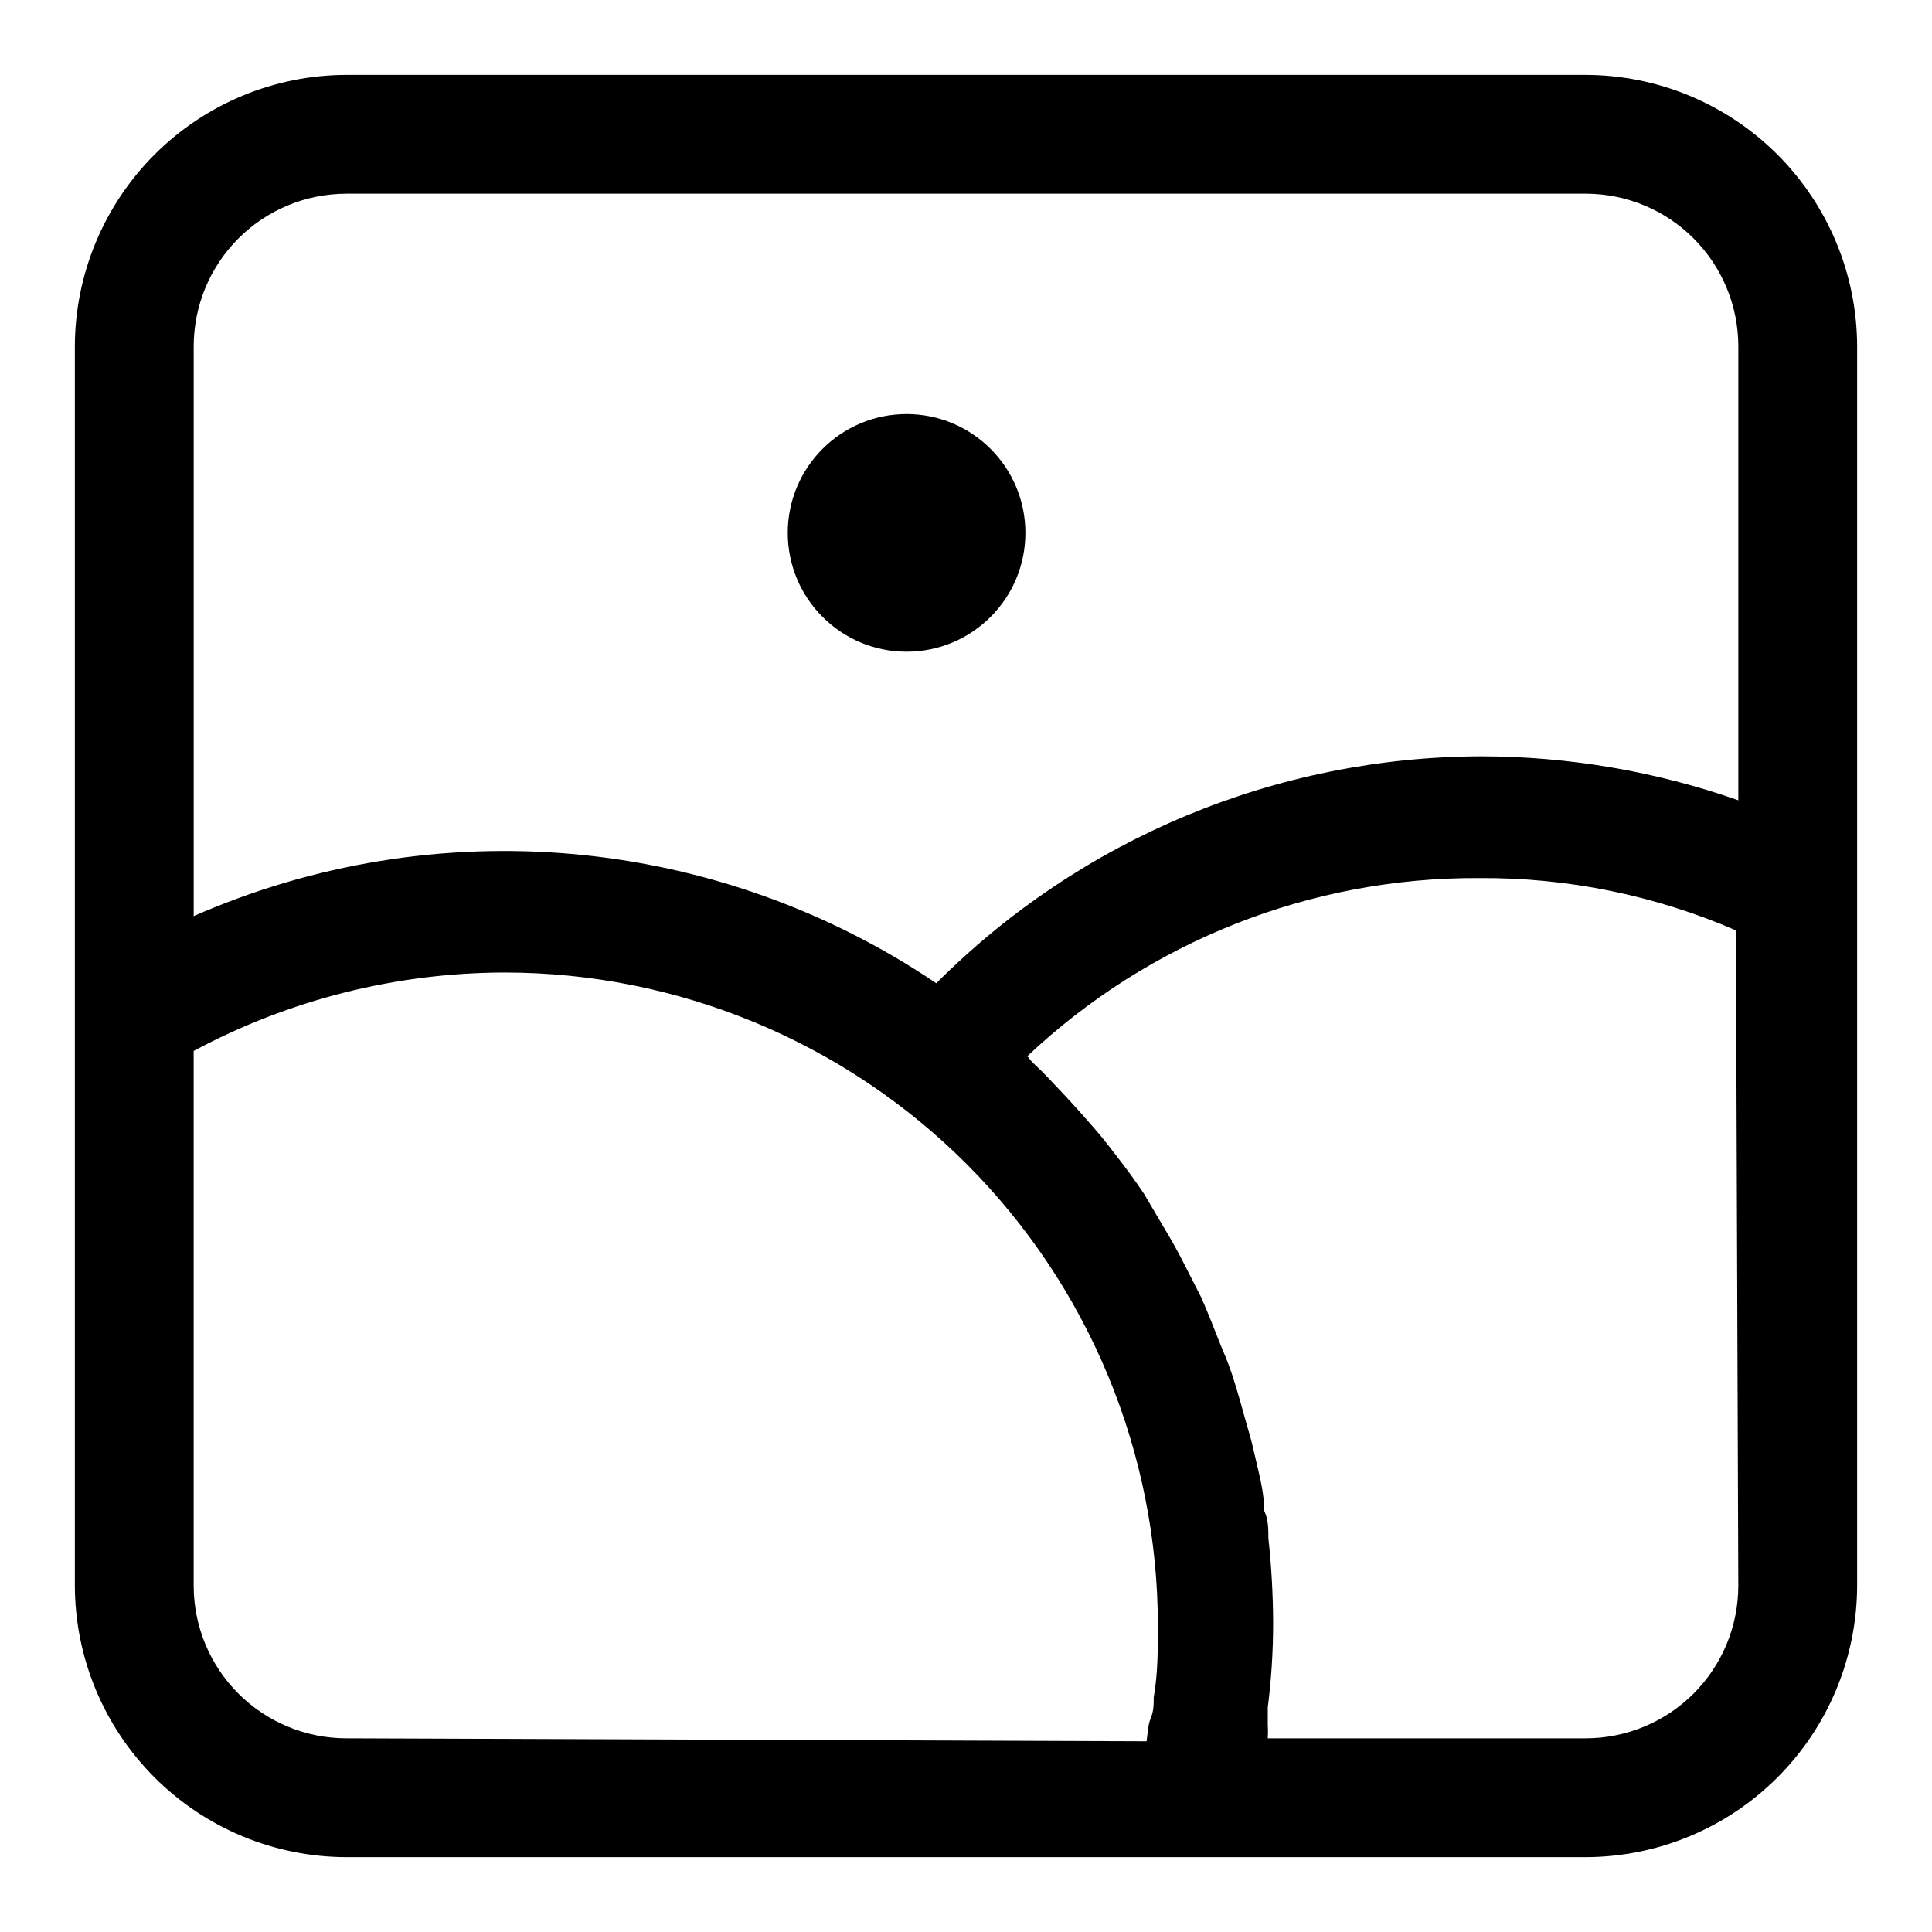
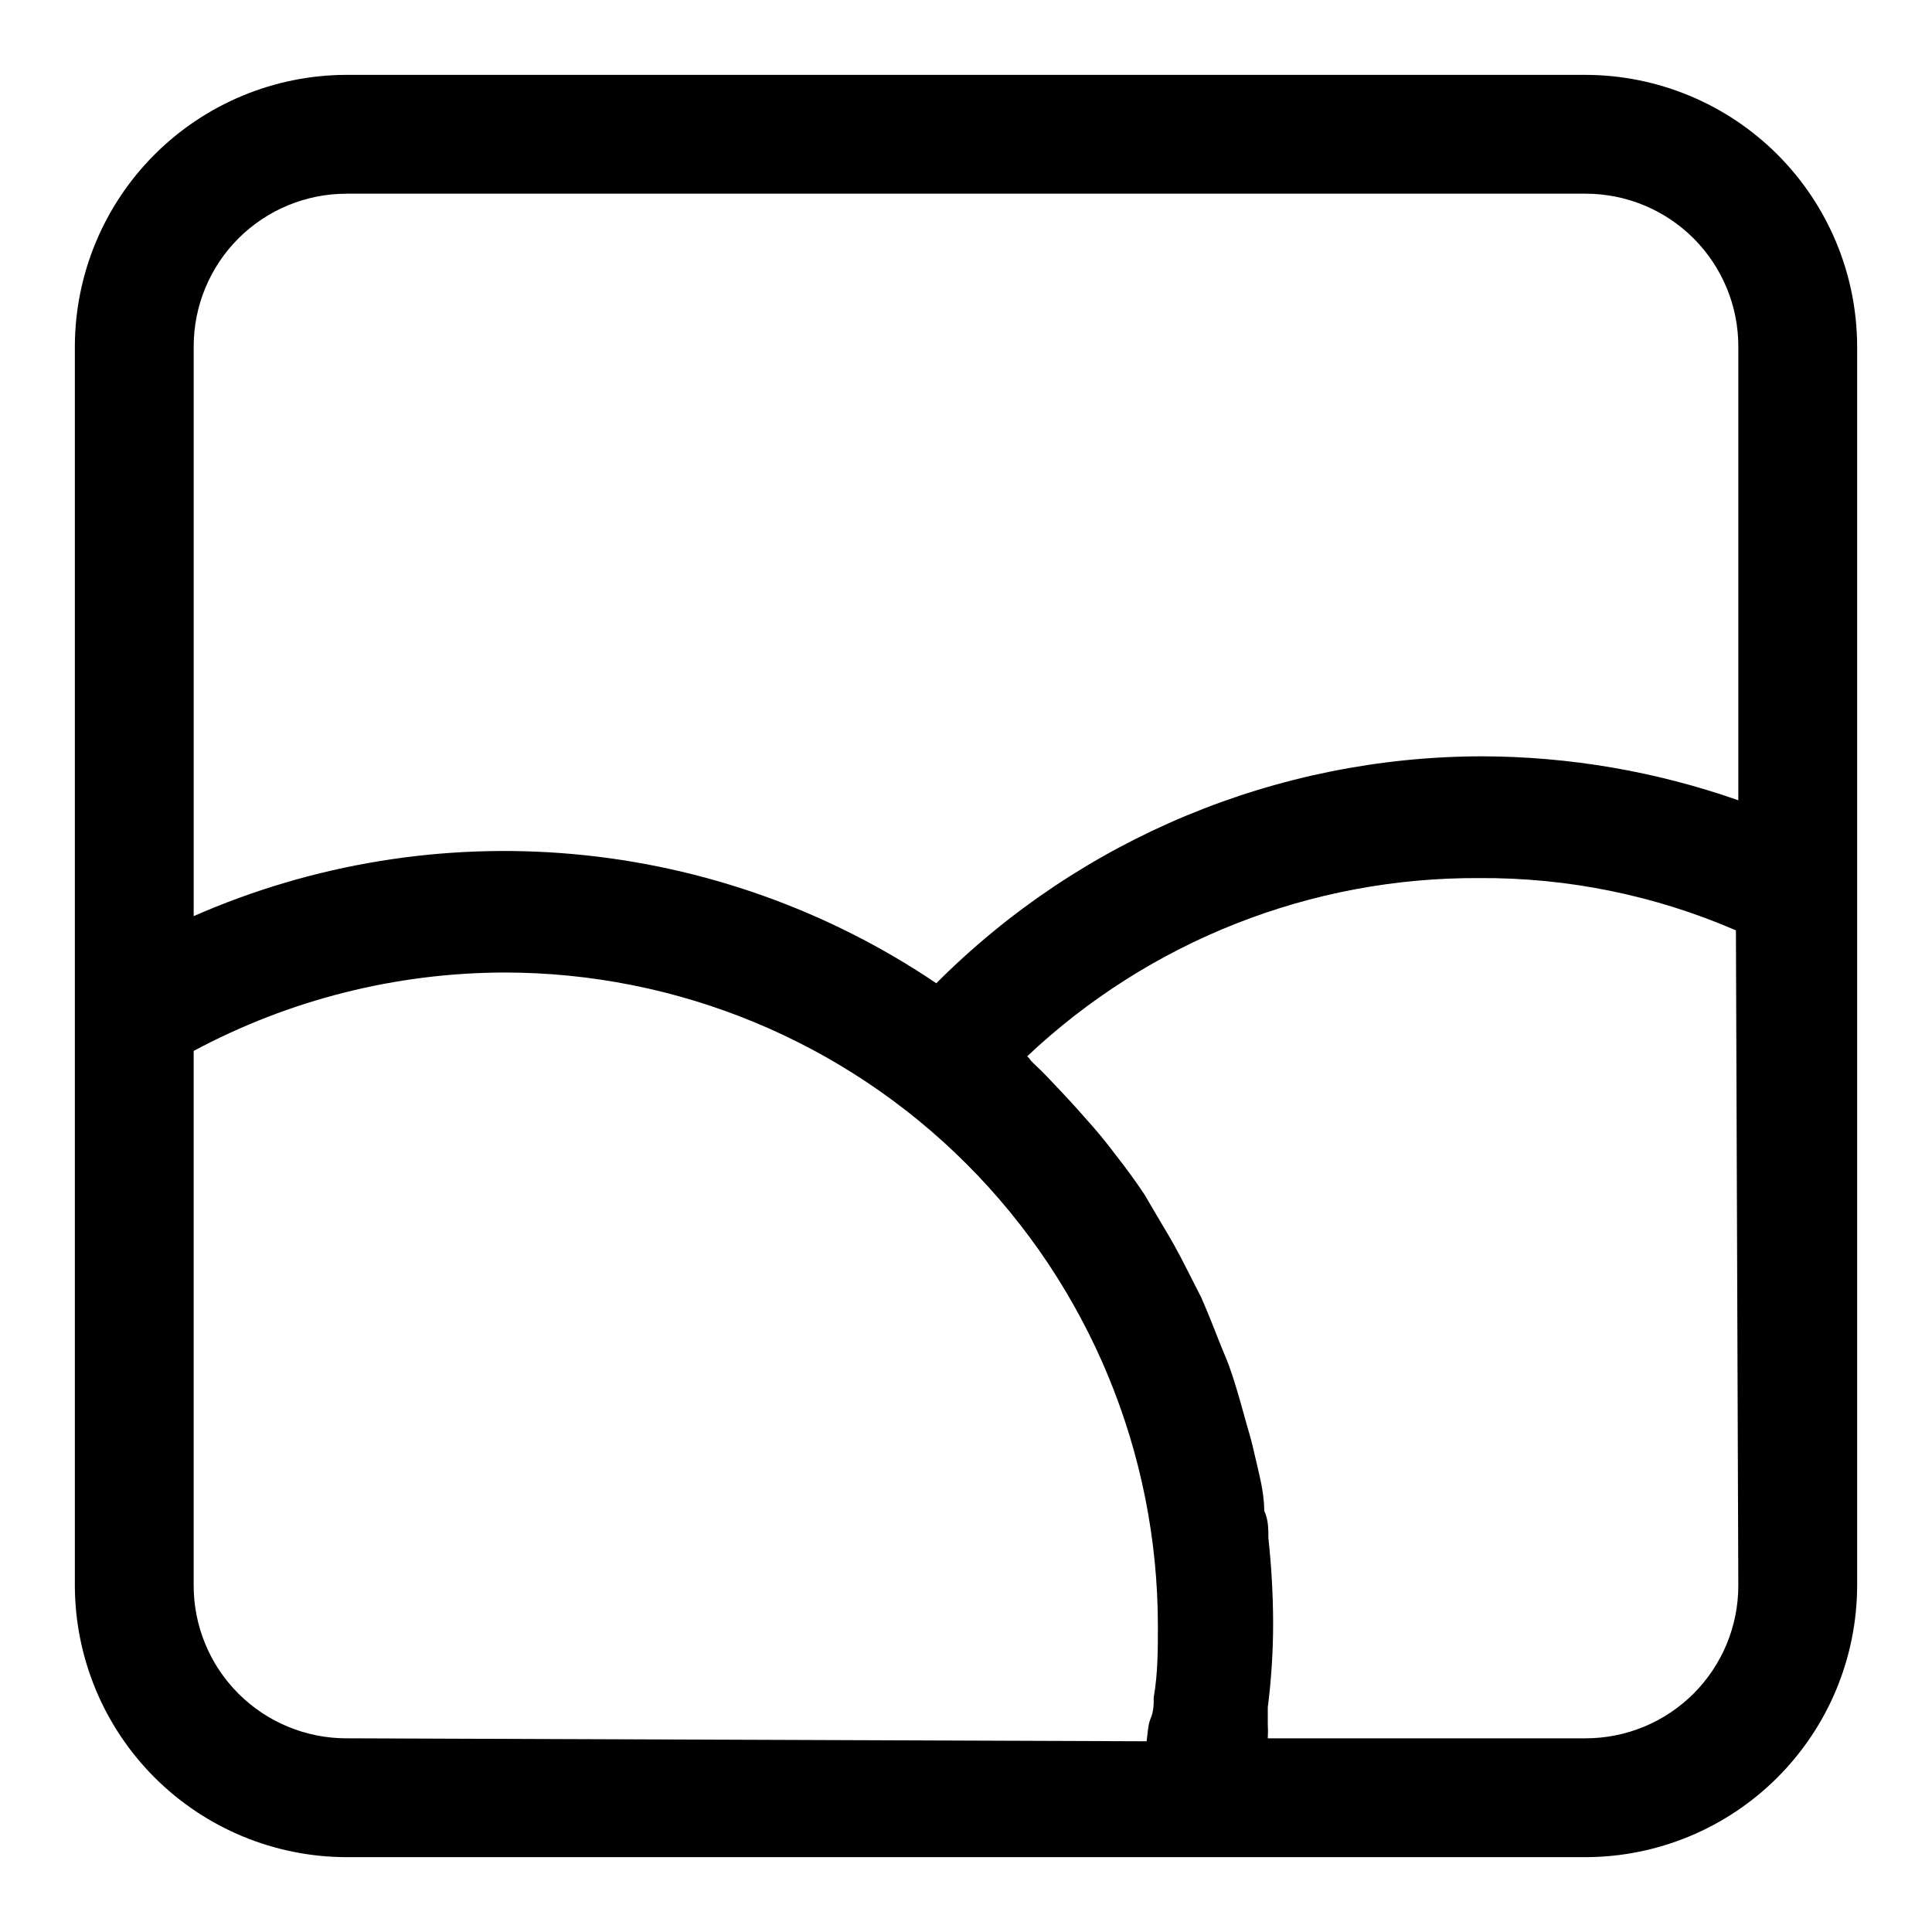
<svg xmlns="http://www.w3.org/2000/svg" fill="#000000" width="800px" height="800px" version="1.1" viewBox="144 144 512 512">
  <g>
    <path d="m564.21 163.84h-328.42c-19.07 0.043-37.348 7.637-50.832 21.121s-21.078 31.762-21.121 50.832v328.42c0.043 19.07 7.637 37.348 21.121 50.832 13.484 13.484 31.762 21.078 50.832 21.121h328.42c19.07-0.043 37.348-7.637 50.832-21.121 13.484-13.484 21.078-31.762 21.121-50.832v-328.42c-0.043-19.07-7.637-37.348-21.121-50.832-13.484-13.484-31.762-21.078-50.832-21.121zm-328.42 31.488h328.42c10.734 0 21.023 4.266 28.613 11.852 7.586 7.59 11.852 17.883 11.852 28.613v120.29c-21.859-7.672-44.852-11.609-68.016-11.652-54.242 0.105-106.23 21.734-144.53 60.141-28.633-19.336-61.699-31.105-96.109-34.219-34.41-3.109-69.051 2.543-100.69 16.43v-150.98c0-10.73 4.266-21.023 11.852-28.613 7.59-7.586 17.883-11.852 28.613-11.852zm0 409.34v0.004c-10.73 0-21.023-4.266-28.613-11.852-7.586-7.59-11.852-17.879-11.852-28.613v-141.7c25.328-13.578 53.605-20.715 82.344-20.781 45.93 0 89.98 18.246 122.46 50.723 32.477 32.48 50.723 76.531 50.723 122.46 0 6.297 0 12.594-1.102 18.895 0 1.891 0 3.621-0.789 5.512-0.789 1.891-0.789 4.094-1.102 6.141zm368.88-40.461c0 10.734-4.266 21.023-11.852 28.613-7.59 7.586-17.879 11.852-28.613 11.852h-84.23c0.078-1.258 0.078-2.519 0-3.781v-4.41 0.004c0.945-7.414 1.418-14.883 1.418-22.355-0.023-7.523-0.441-15.039-1.258-22.516 0-2.519 0-4.879-1.102-7.242 0-5.039-1.418-9.918-2.519-14.801-1.102-4.879-1.418-5.512-2.203-8.344-0.789-2.832-2.363-8.66-3.777-12.91-1.418-4.25-2.203-5.668-3.305-8.5-1.102-2.832-3.148-8.031-4.879-11.965l-4.25-8.344c-1.891-3.777-3.938-7.398-6.141-11.02l-4.731-8.031c-2.309-3.465-4.828-6.926-7.559-10.391-1.891-2.519-3.777-4.879-5.824-7.242s-5.824-6.613-8.816-9.762-4.25-4.566-6.453-6.613-1.418-1.73-2.363-2.519c32.383-30.559 75.289-47.477 119.81-47.23 23.387-0.156 46.551 4.562 68.016 13.852z" />
-     <path d="m415.74 285.22c0 17.391-14.098 31.488-31.488 31.488s-31.488-14.098-31.488-31.488c0-17.387 14.098-31.488 31.488-31.488s31.488 14.102 31.488 31.488" />
  </g>
</svg>